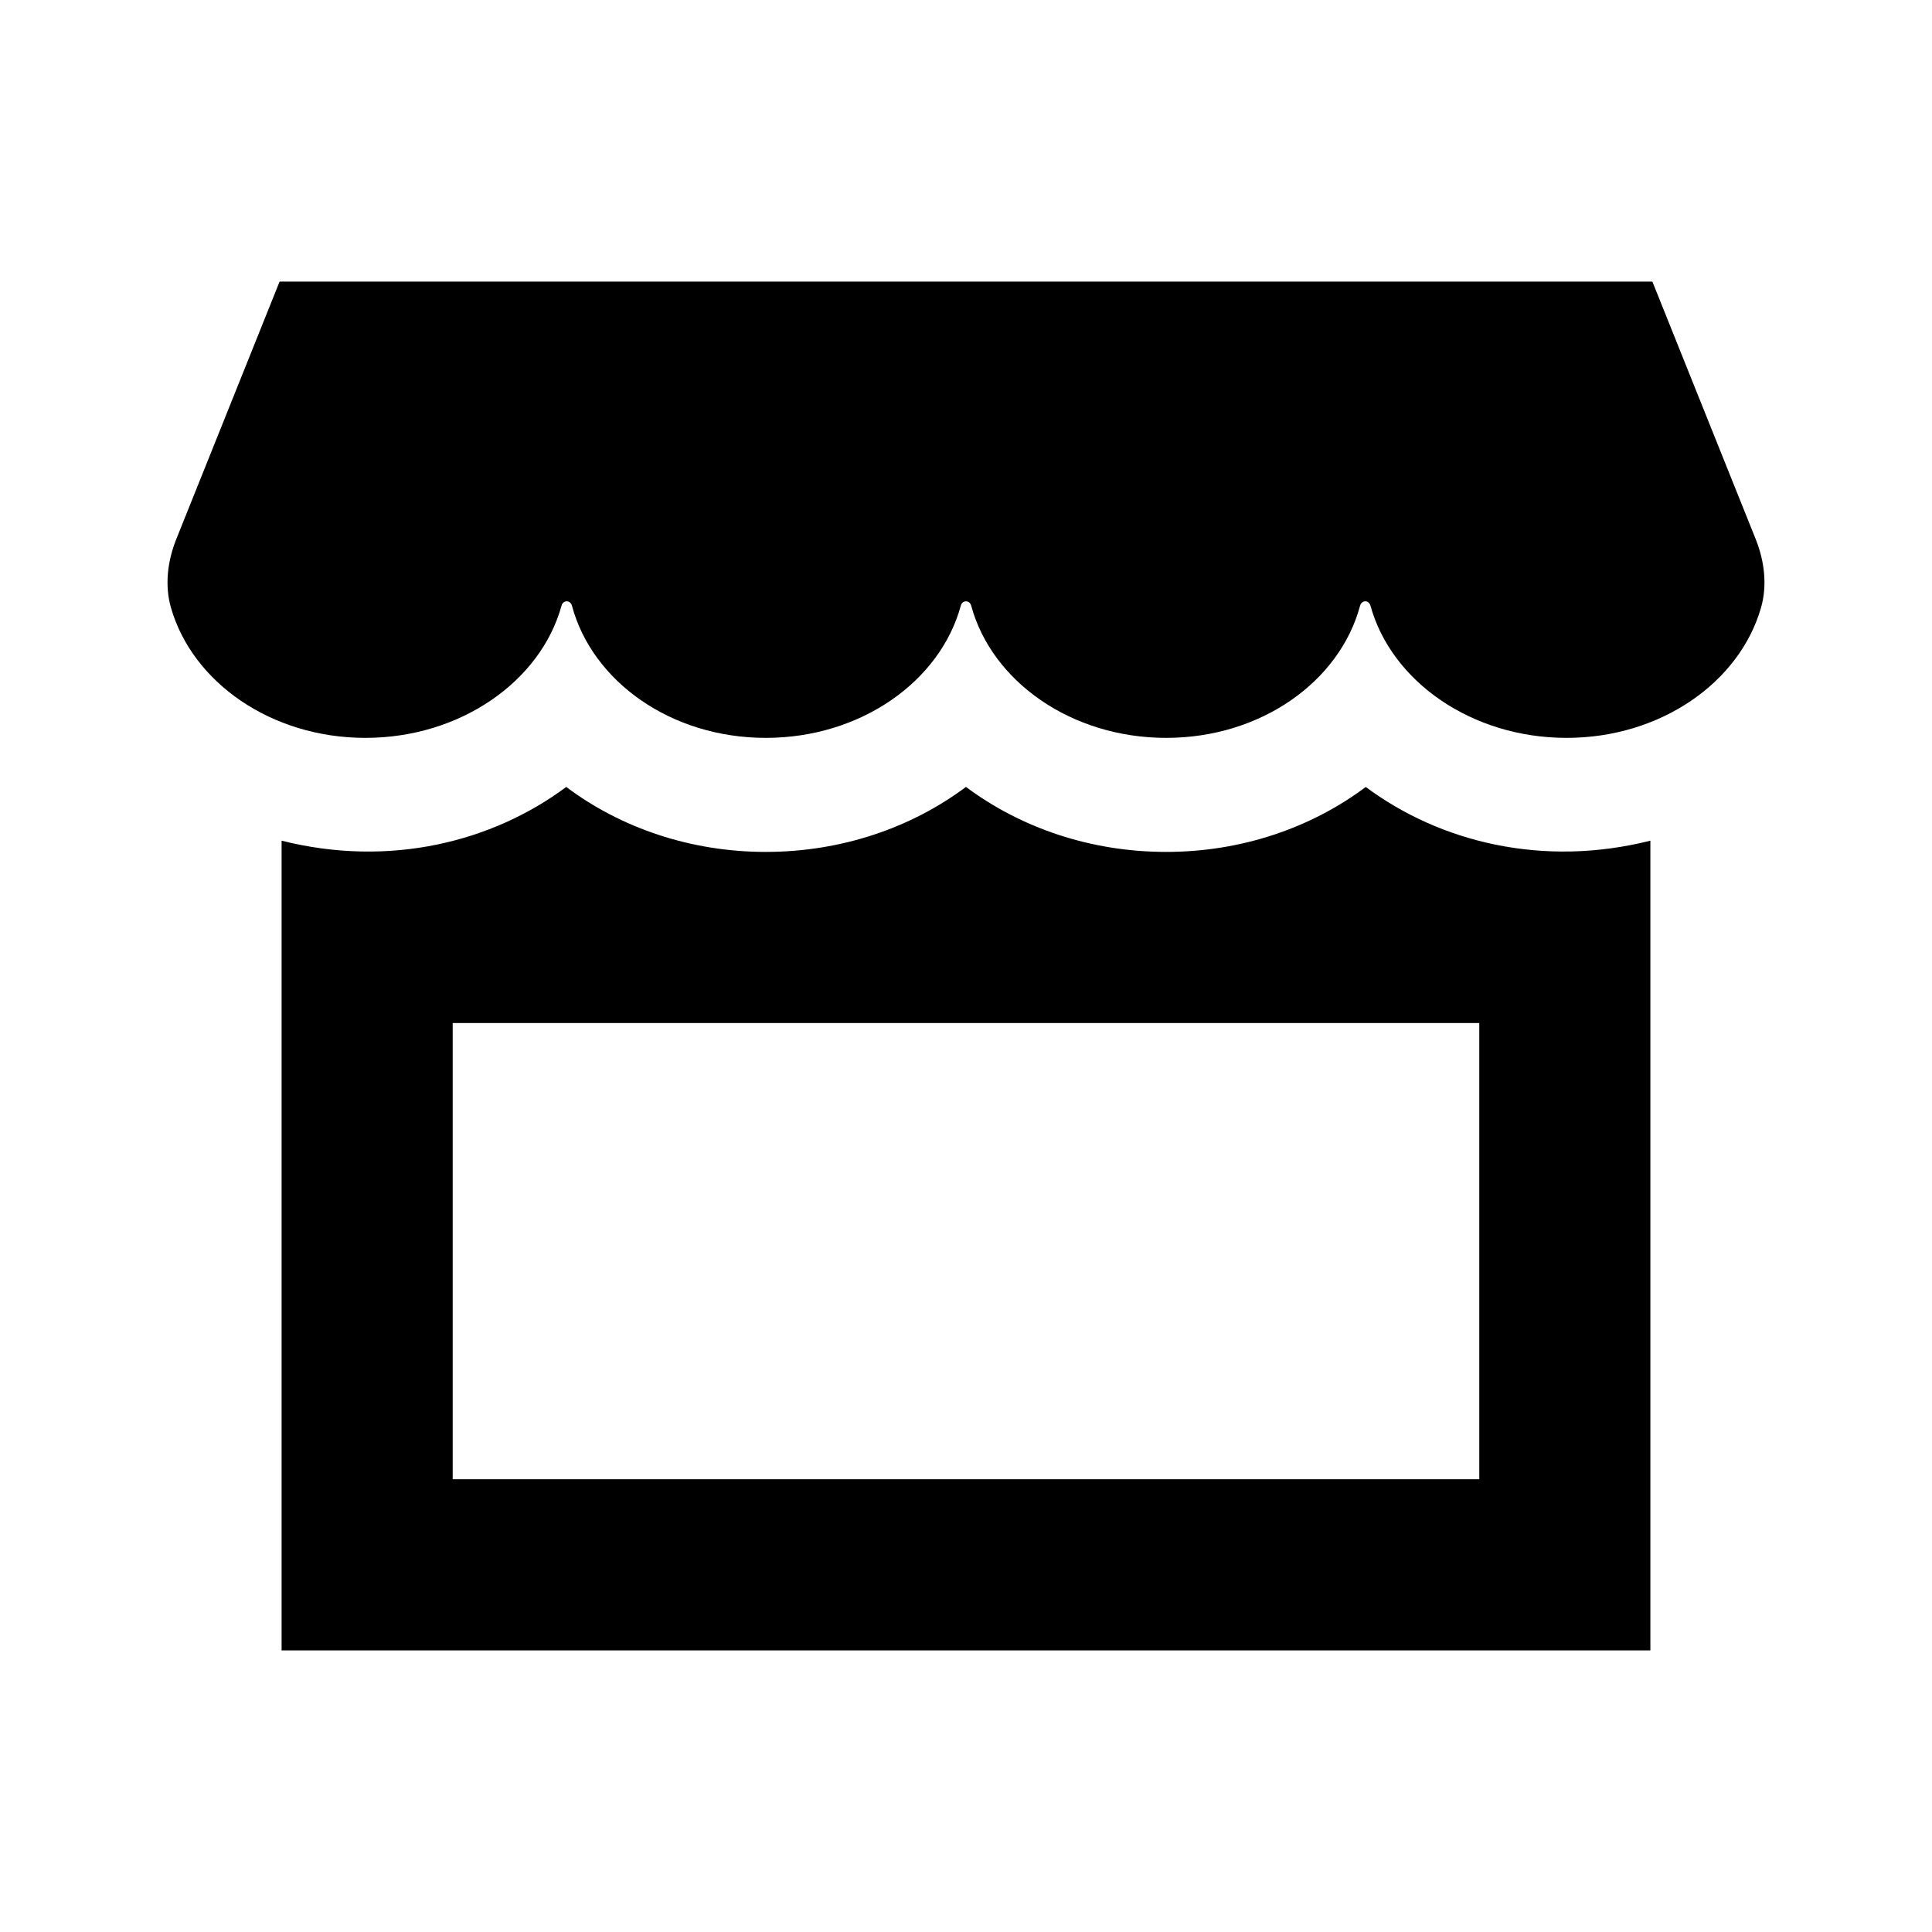
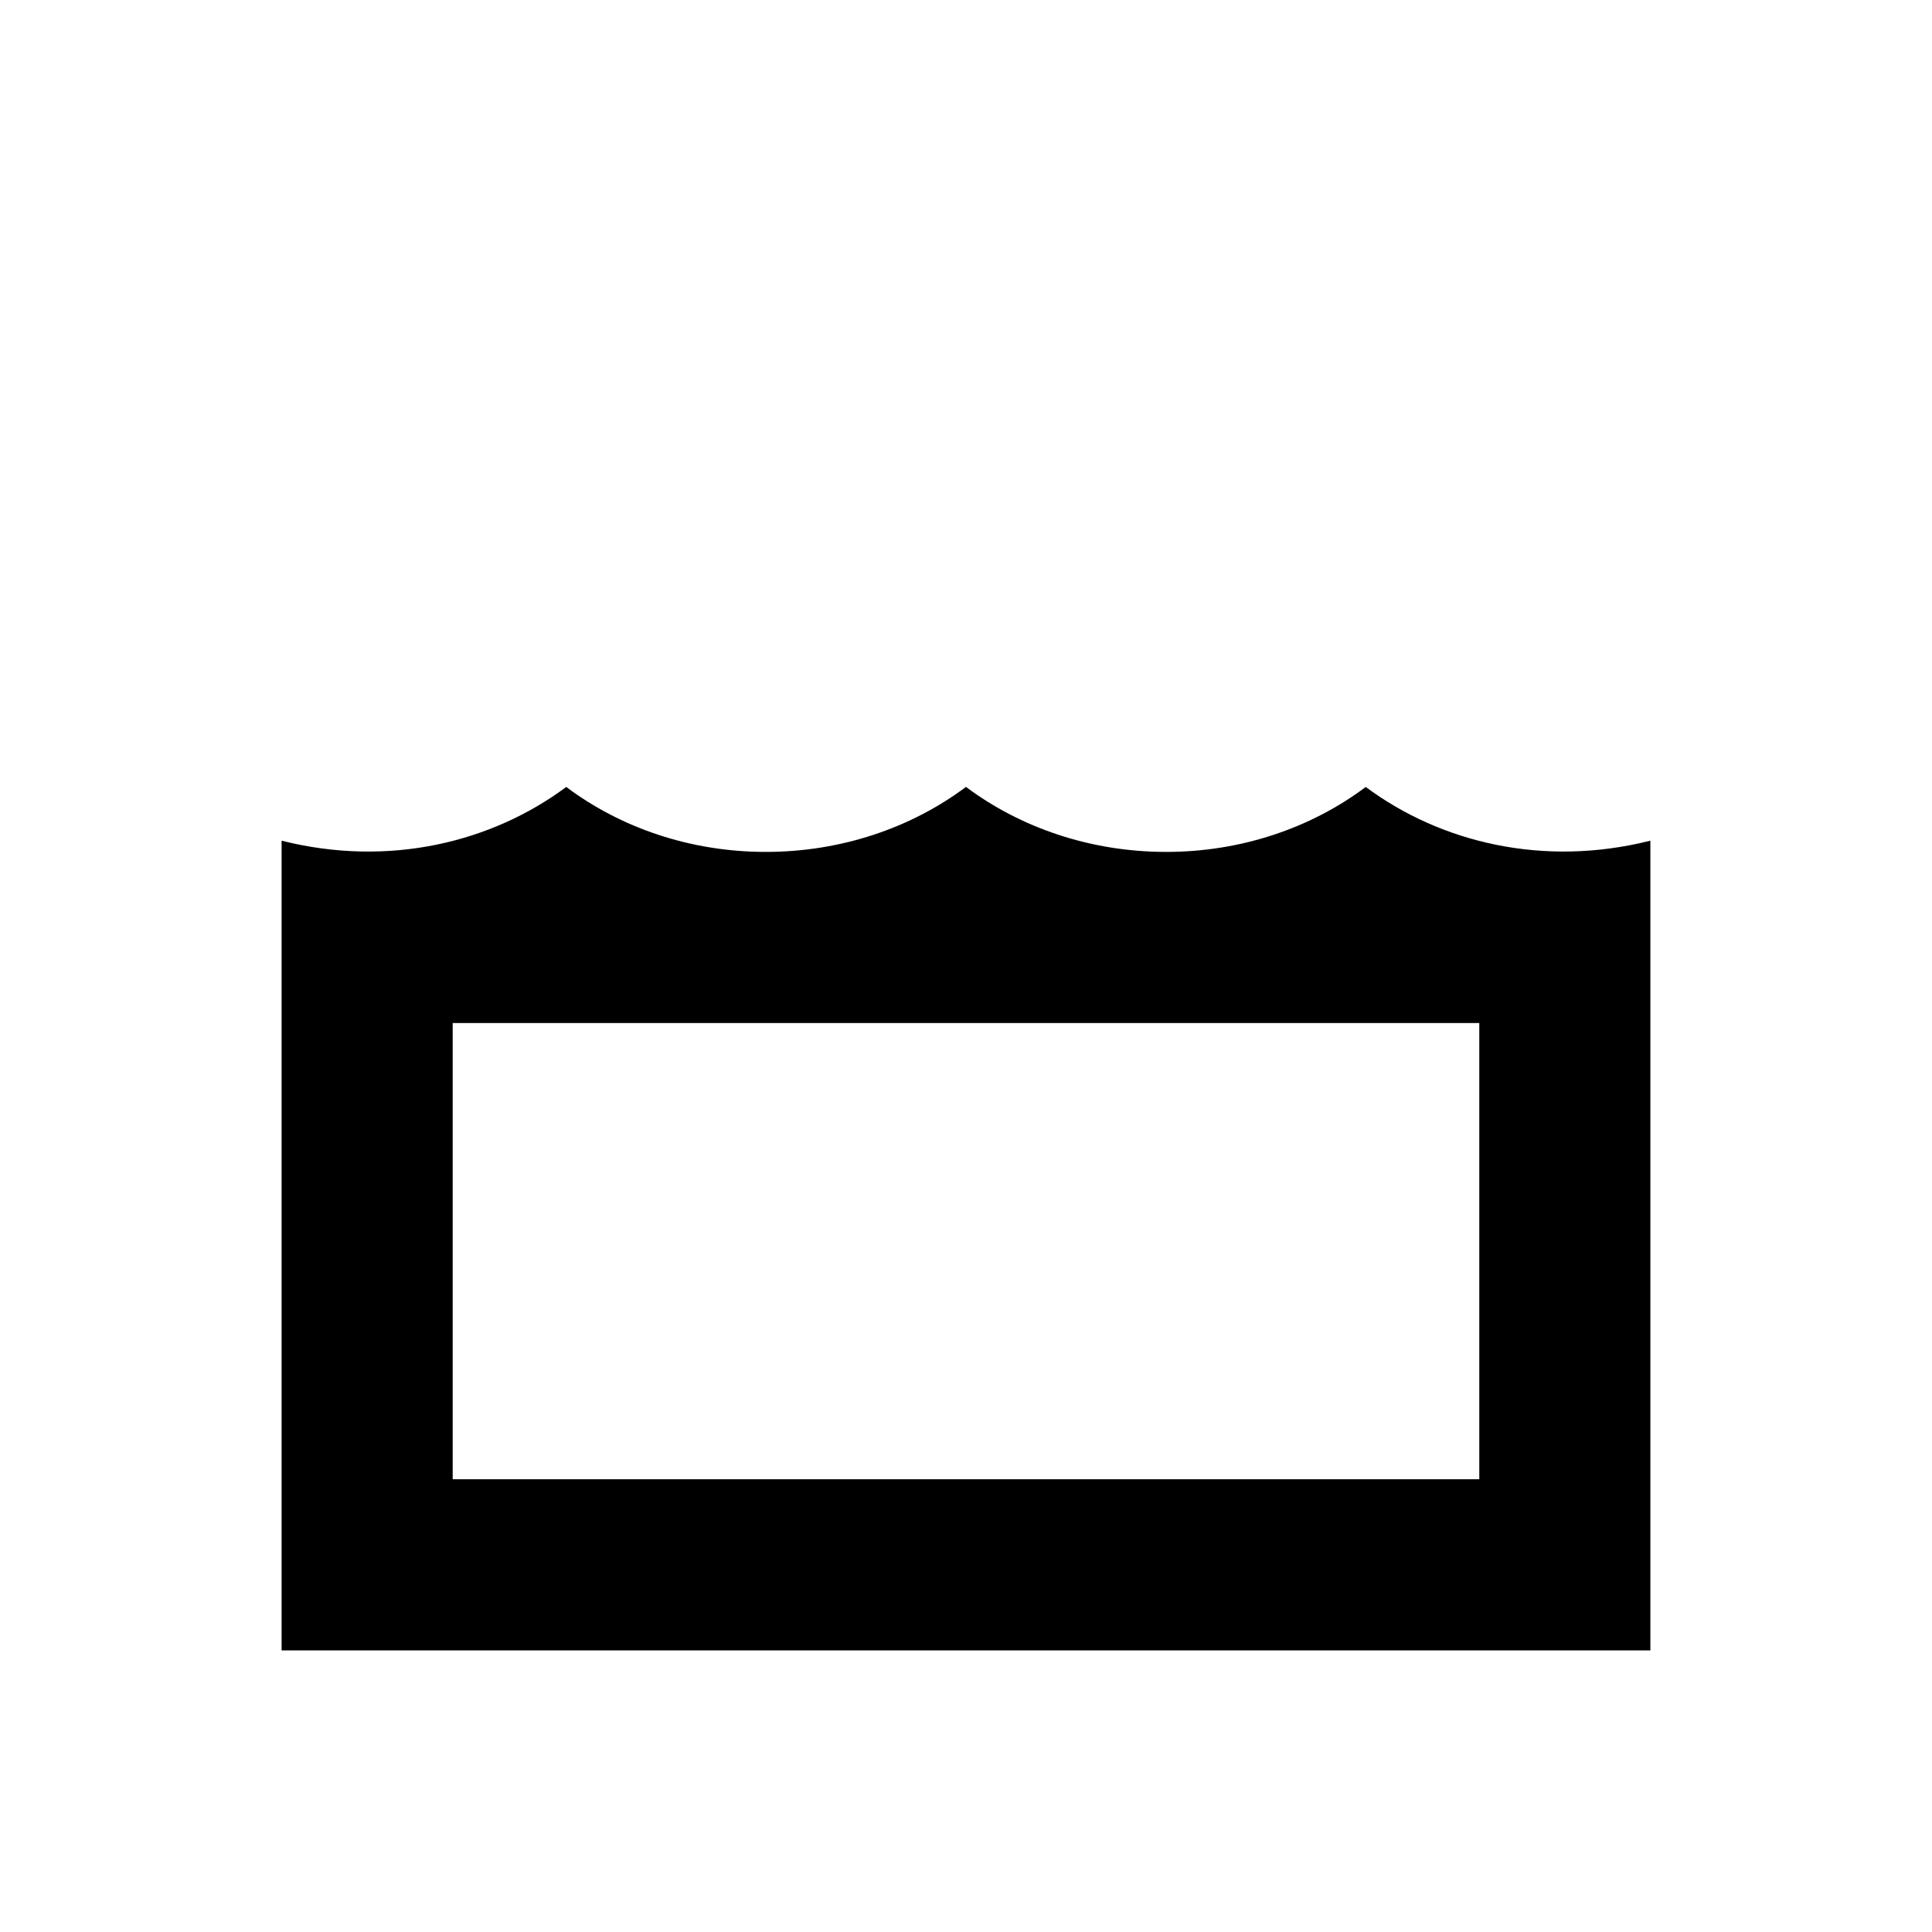
<svg xmlns="http://www.w3.org/2000/svg" fill="#000000" width="800px" height="800px" version="1.1" viewBox="144 144 512 512">
  <g>
    <path d="m505.94 352.55c-14.465 10.848-32.977 17.215-52.887 17.215-19.973 0-38.535-6.367-53.062-17.227-14.52 10.863-33.082 17.227-53.051 17.227-19.91 0-38.414-6.363-52.879-17.215-19.578 14.57-46.805 21.445-75.434 14.238v214.58h362.74v-214.58c-28.32 7.129-55.605 0.512-75.43-14.238zm30.086 183.47h-272.06v-120.91h272.06z" />
-     <path d="m581.9 218.63 27.363 68.207c2.324 5.793 3.144 12.262 1.41 18.258-5.707 19.781-26.605 34.449-51.516 34.449-25.156 0-46.445-14.965-51.969-35.039-0.422-1.531-2.336-1.527-2.75 0.012-5.394 20.066-26.234 35.027-51.387 35.027-25.156 0-46.219-14.957-51.676-35.035-0.418-1.535-2.336-1.535-2.75 0-5.465 20.074-26.527 35.035-51.676 35.035-25.148 0-45.988-14.957-51.383-35.035-0.414-1.535-2.332-1.543-2.75-0.012-5.531 20.082-26.828 35.047-51.977 35.047-24.91 0-45.805-14.664-51.516-34.445-1.734-5.996-0.91-12.465 1.41-18.258l27.363-68.211z" />
  </g>
</svg>